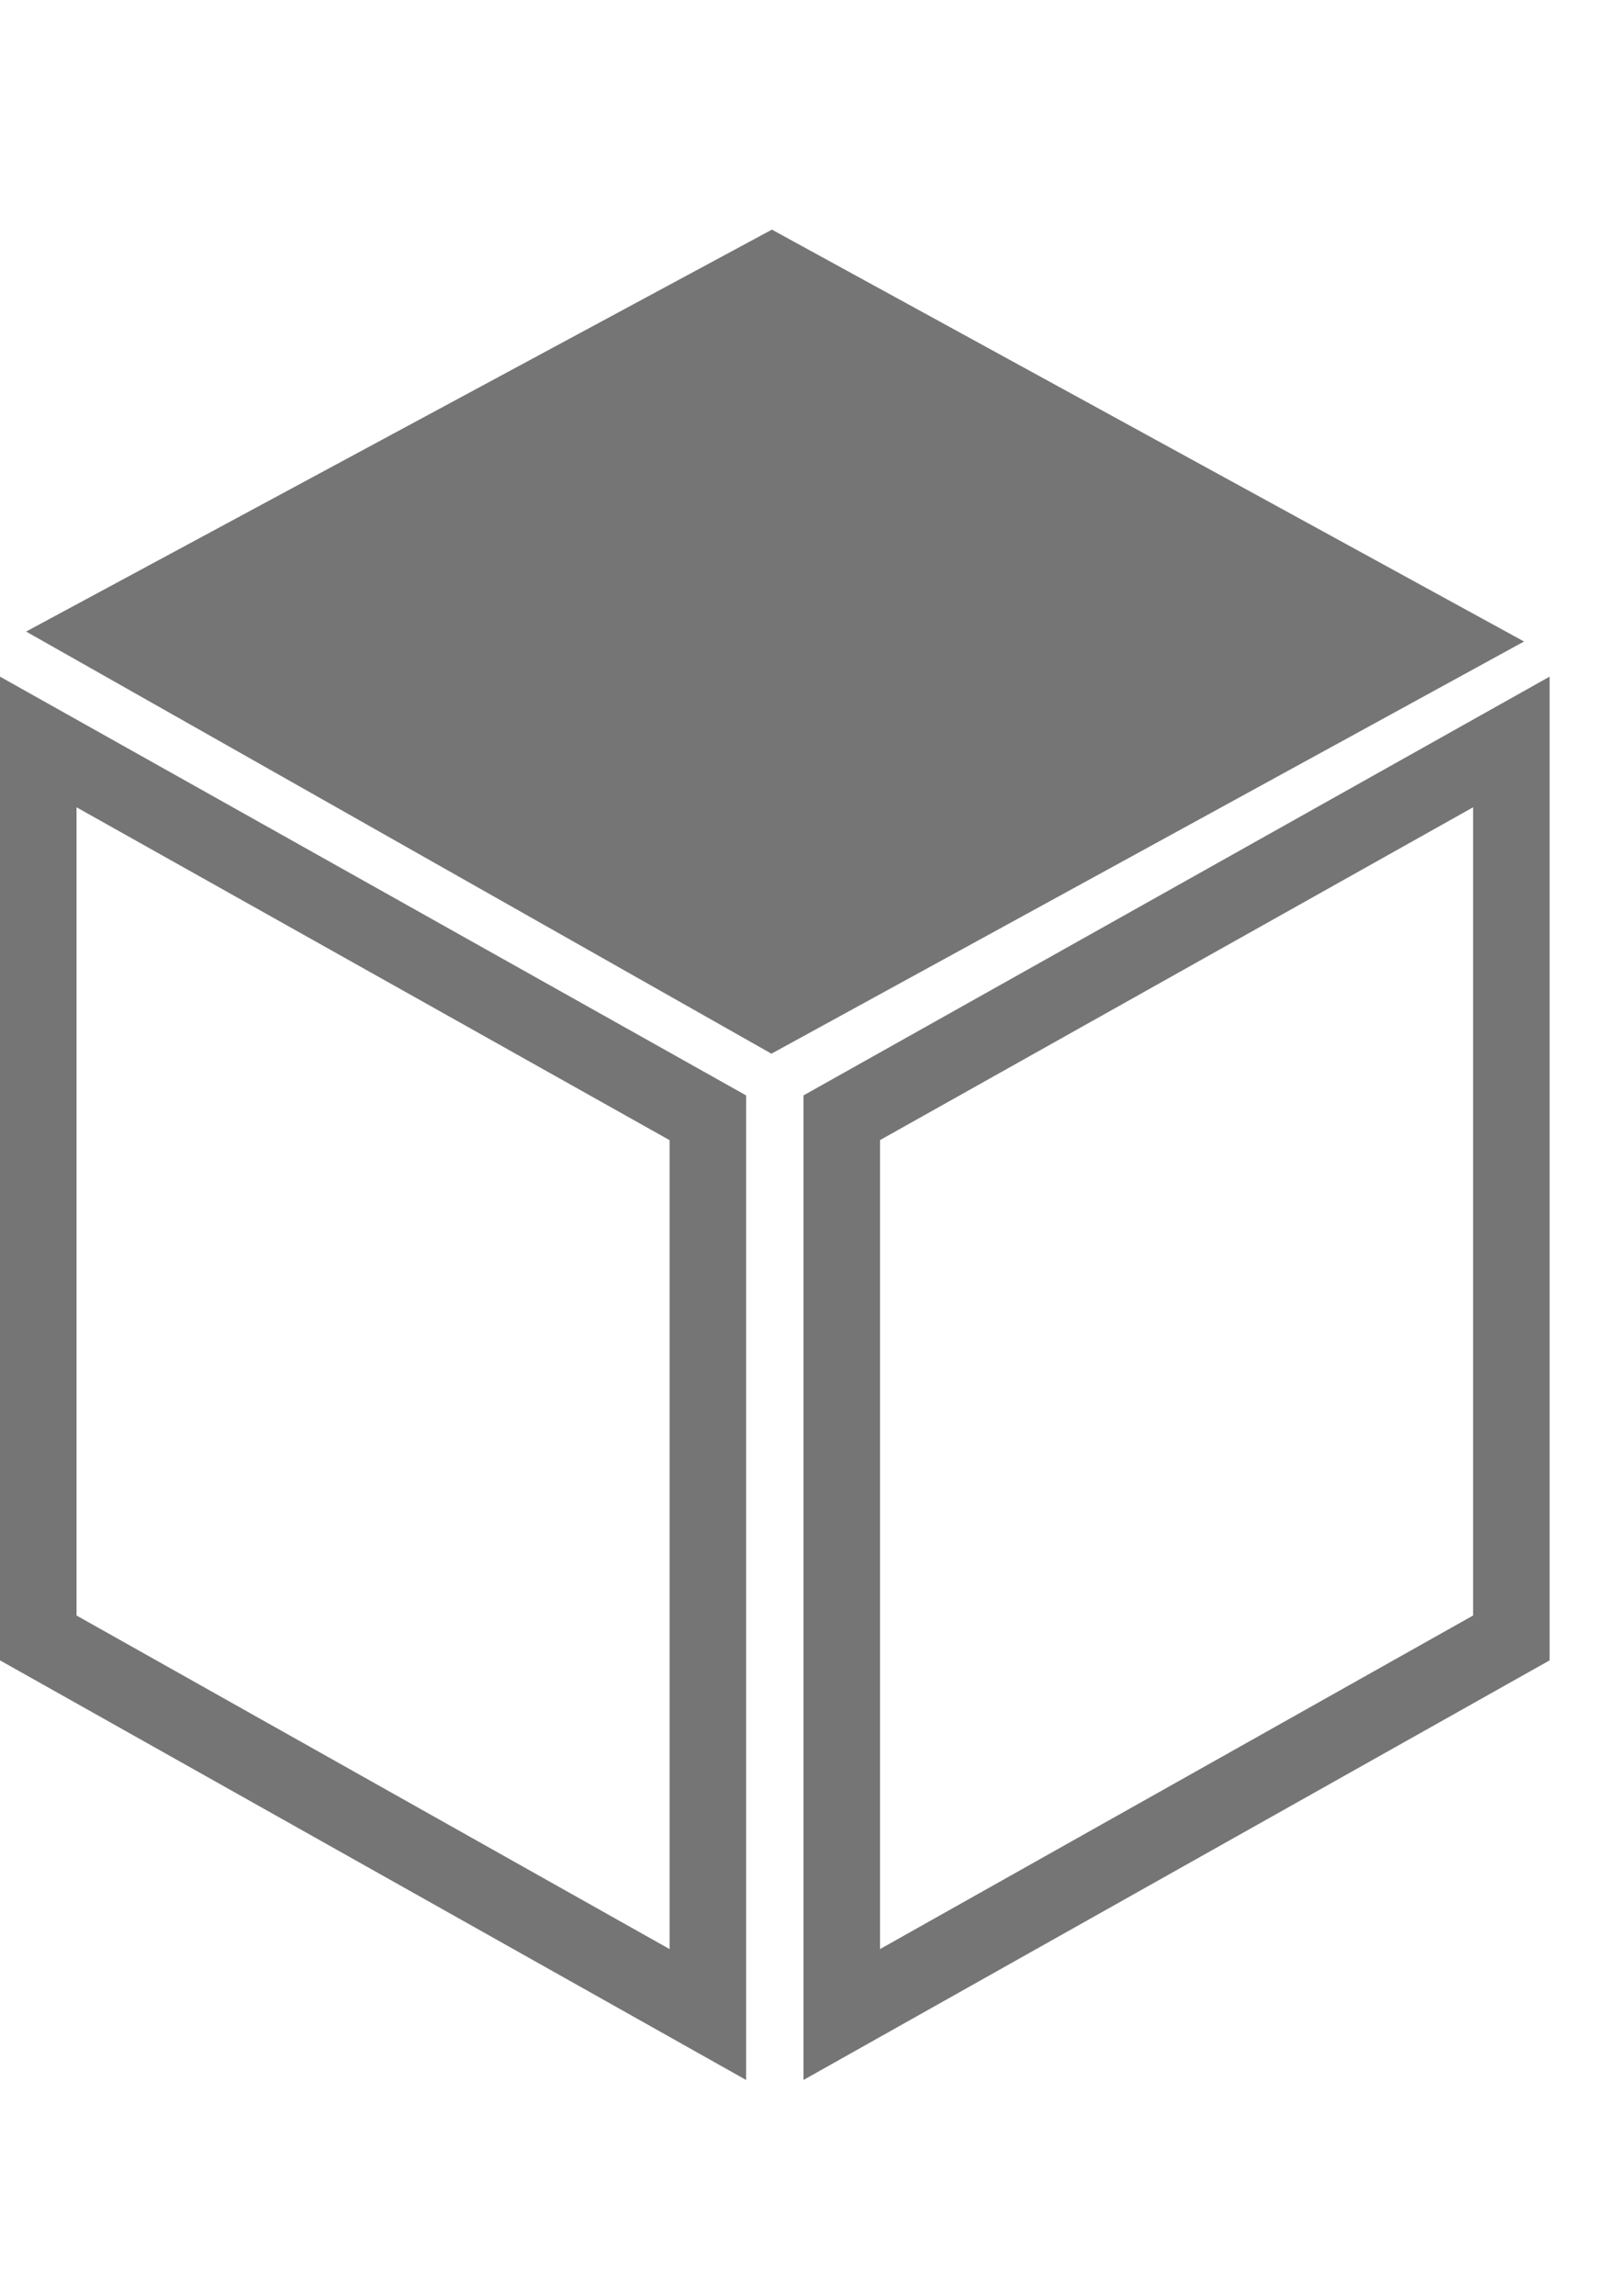
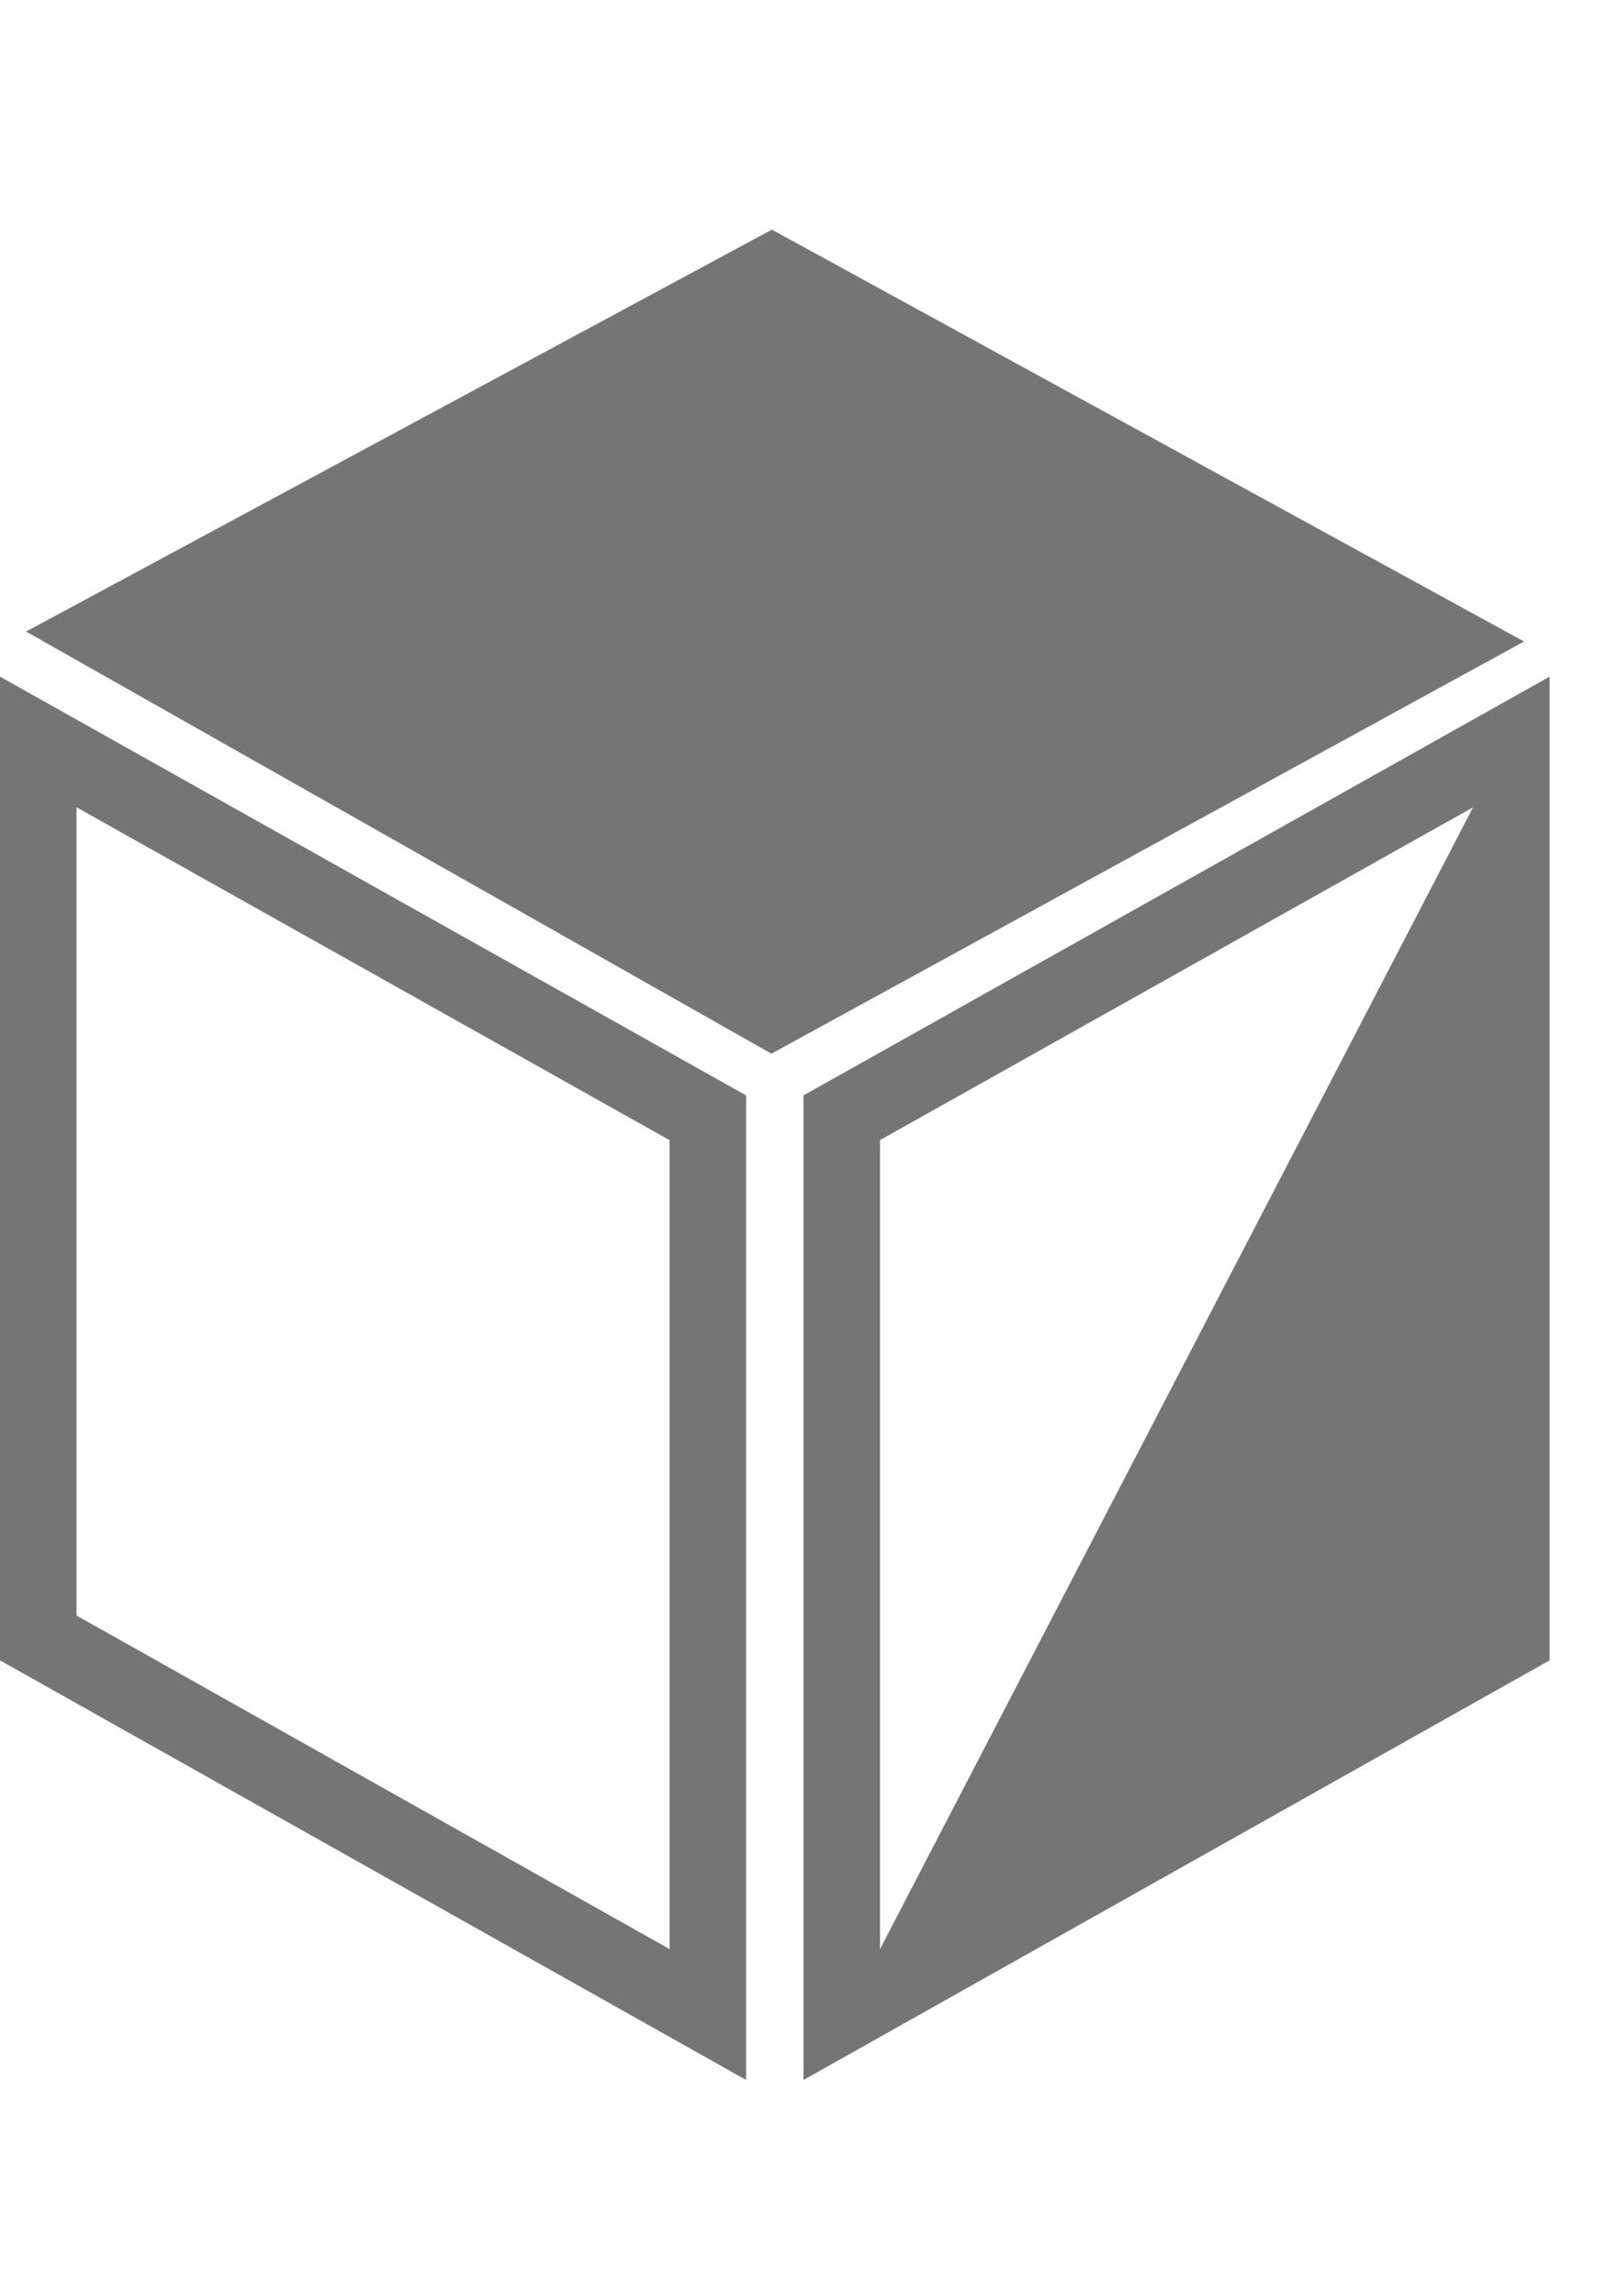
<svg xmlns="http://www.w3.org/2000/svg" width="21px" height="30px" viewBox="0 0 21 30" version="1.1">
  <title>05 Iconography/Files and Specs/2D Plan</title>
  <g id="05-Iconography/Files-and-Specs/2D-Plan" stroke="none" stroke-width="1" fill="none" fill-rule="evenodd">
-     <path d="M0,8.84 L9.75,14.311 L9.75,27.174 L0,21.692 L0,8.84 Z M20.25,8.84 L20.25,21.692 L10.5,27.174 L10.5,14.311 L20.25,8.84 Z M1,10.547 L1,21.106 L8.75,25.464 L8.75,14.896 L1,10.547 Z M19.25,10.547 L11.5,14.895 L11.5,25.464 L19.25,21.106 L19.25,10.547 Z M10.087,3 L19.916,8.381 L10.081,13.766 L0.341,8.251 L1.138,7.822 L10.087,3 Z" id="2D-Plan" fill="#757575" />
+     <path d="M0,8.84 L9.75,14.311 L9.75,27.174 L0,21.692 L0,8.84 Z M20.25,8.84 L20.25,21.692 L10.5,27.174 L10.5,14.311 L20.25,8.84 Z M1,10.547 L1,21.106 L8.75,25.464 L8.75,14.896 L1,10.547 Z M19.25,10.547 L11.5,14.895 L11.5,25.464 L19.25,10.547 Z M10.087,3 L19.916,8.381 L10.081,13.766 L0.341,8.251 L1.138,7.822 L10.087,3 Z" id="2D-Plan" fill="#757575" />
  </g>
</svg>